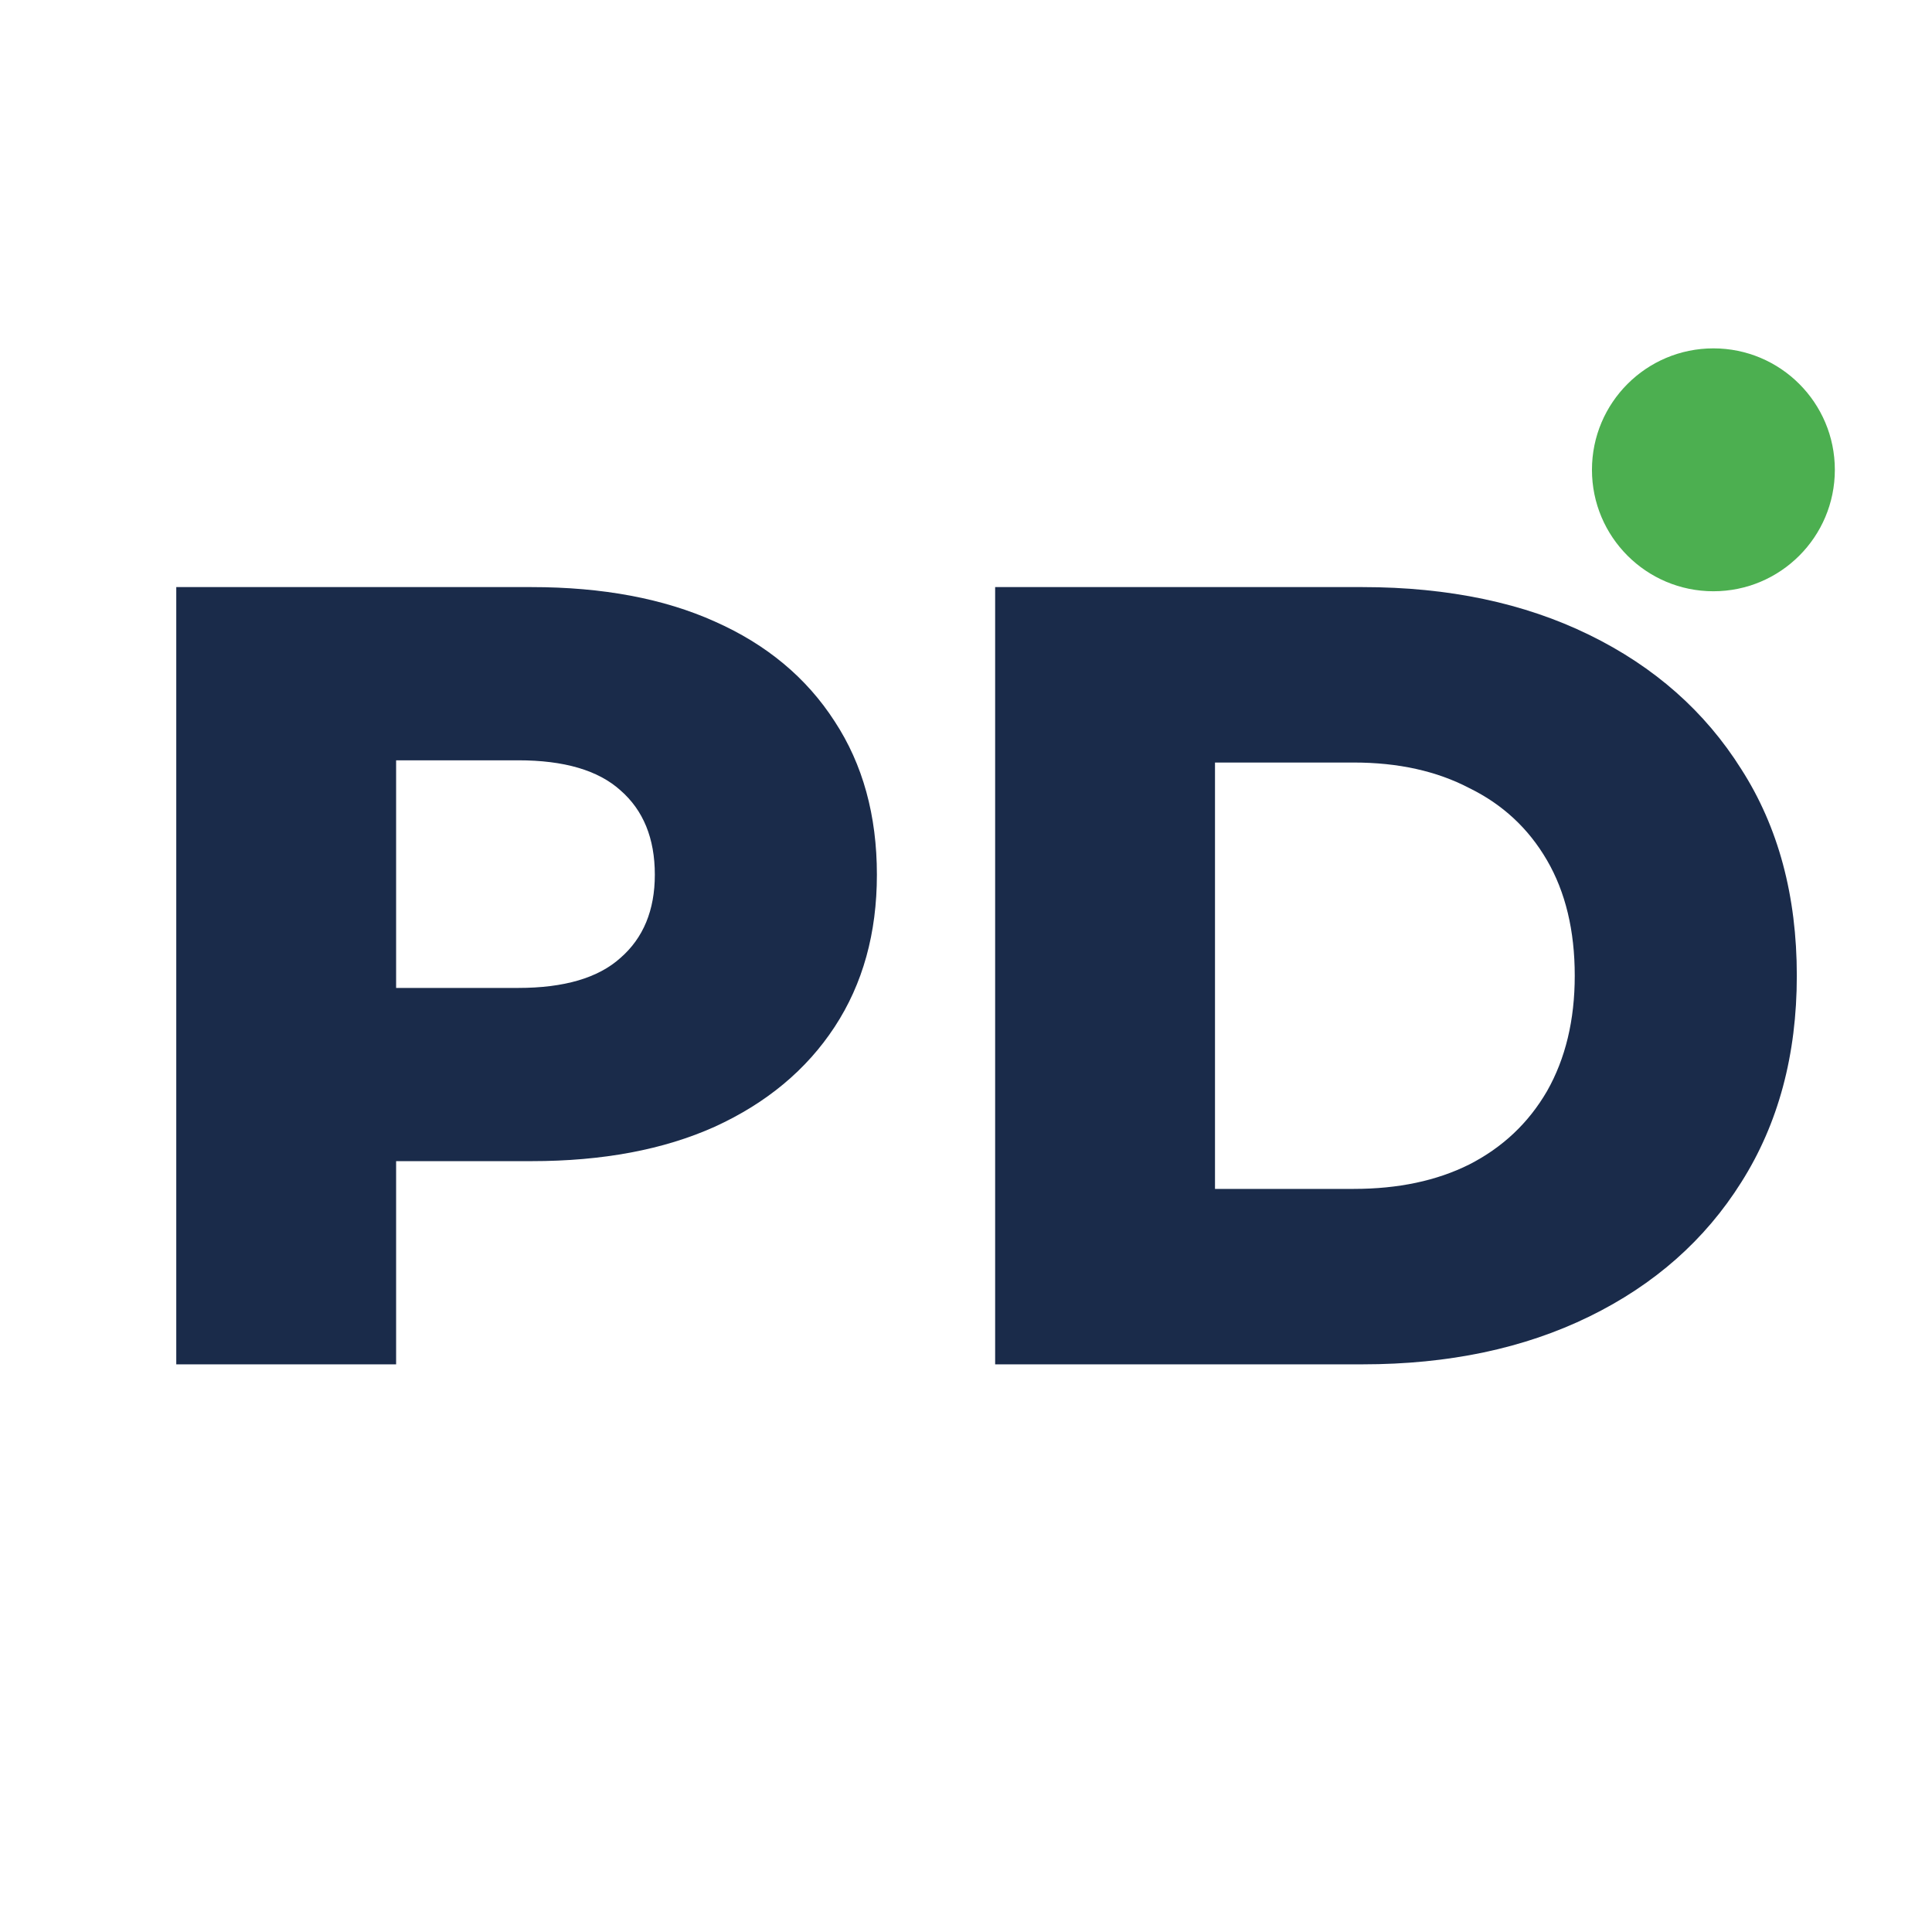
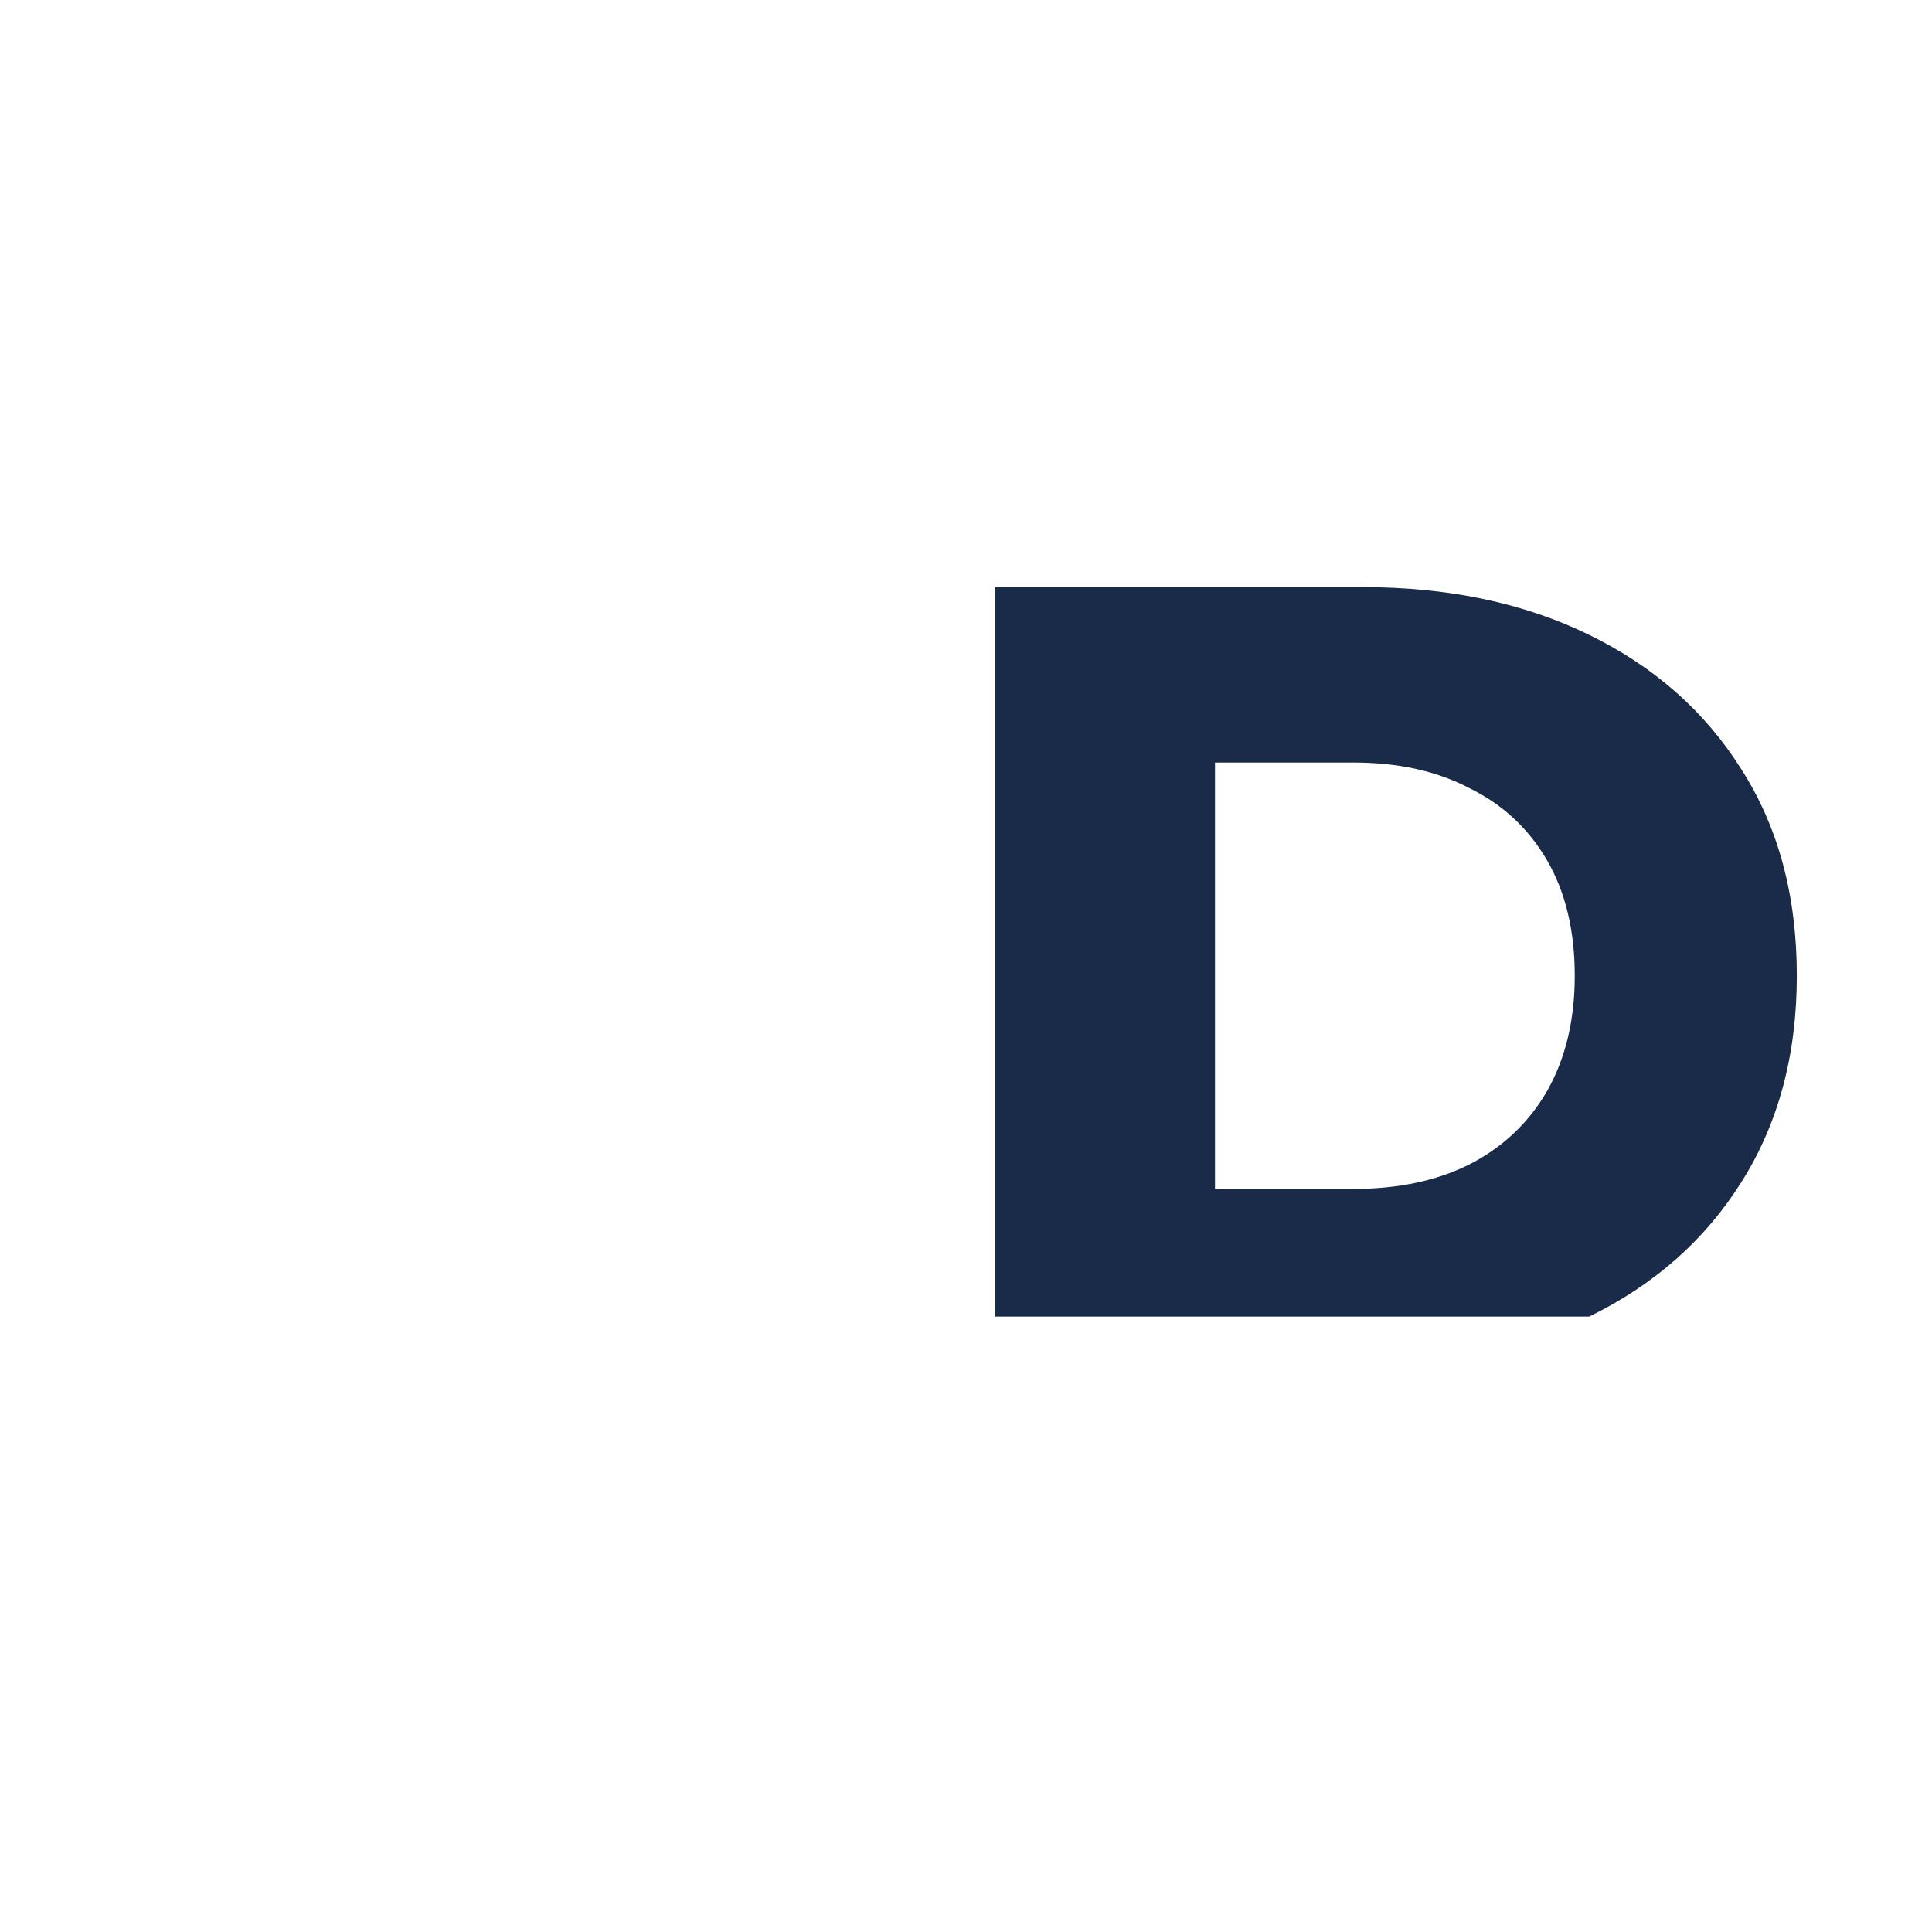
<svg xmlns="http://www.w3.org/2000/svg" width="1392" height="1392" viewBox="0 0 1392 1392" fill="none">
-   <path d="M717 983V423H981.8C1043.67 423 1098.07 434.467 1145 457.4C1191.93 480.333 1228.47 512.6 1254.6 554.2C1281.27 595.8 1294.6 645.4 1294.6 703C1294.6 760.067 1281.27 809.667 1254.6 851.8C1228.47 893.4 1191.93 925.667 1145 948.6C1098.07 971.533 1043.67 983 981.8 983H717ZM875.4 856.6H975.4C1007.4 856.6 1035.13 850.733 1058.6 839C1082.6 826.733 1101.27 809.133 1114.6 786.2C1127.93 762.733 1134.6 735 1134.6 703C1134.6 670.467 1127.93 642.733 1114.6 619.8C1101.27 596.867 1082.6 579.533 1058.6 567.8C1035.13 555.533 1007.4 549.4 975.4 549.4H875.4V856.6Z" fill="#1A2B4A" />
-   <path d="M1234.5 426C1282.82 426 1322 386.825 1322 338.5C1322 290.175 1282.82 251 1234.5 251C1186.18 251 1147 290.175 1147 338.5C1147 386.825 1186.18 426 1234.5 426Z" fill="#4CAF50" />
-   <path d="M127 983V423H383C434.2 423 478.2 431.267 515 447.8C552.333 464.333 581.133 488.333 601.4 519.8C621.667 550.733 631.8 587.533 631.8 630.2C631.8 672.333 621.667 708.867 601.4 739.8C581.133 770.733 552.333 794.733 515 811.8C478.2 828.333 434.2 836.6 383 836.6H215L285.4 767.8V983H127ZM285.4 784.6L215 711.8H373.4C406.467 711.8 431 704.6 447 690.2C463.533 675.8 471.8 655.8 471.8 630.2C471.8 604.067 463.533 583.8 447 569.4C431 555 406.467 547.8 373.4 547.8H215L285.4 475V784.6Z" fill="#1A2B4A" />
+   <path d="M717 983V423H981.8C1043.67 423 1098.07 434.467 1145 457.4C1191.93 480.333 1228.47 512.6 1254.6 554.2C1281.27 595.8 1294.6 645.4 1294.6 703C1294.6 760.067 1281.27 809.667 1254.6 851.8C1228.47 893.4 1191.93 925.667 1145 948.6H717ZM875.4 856.6H975.4C1007.4 856.6 1035.13 850.733 1058.6 839C1082.6 826.733 1101.27 809.133 1114.6 786.2C1127.93 762.733 1134.6 735 1134.6 703C1134.6 670.467 1127.93 642.733 1114.6 619.8C1101.27 596.867 1082.6 579.533 1058.6 567.8C1035.13 555.533 1007.4 549.4 975.4 549.4H875.4V856.6Z" fill="#1A2B4A" />
</svg>